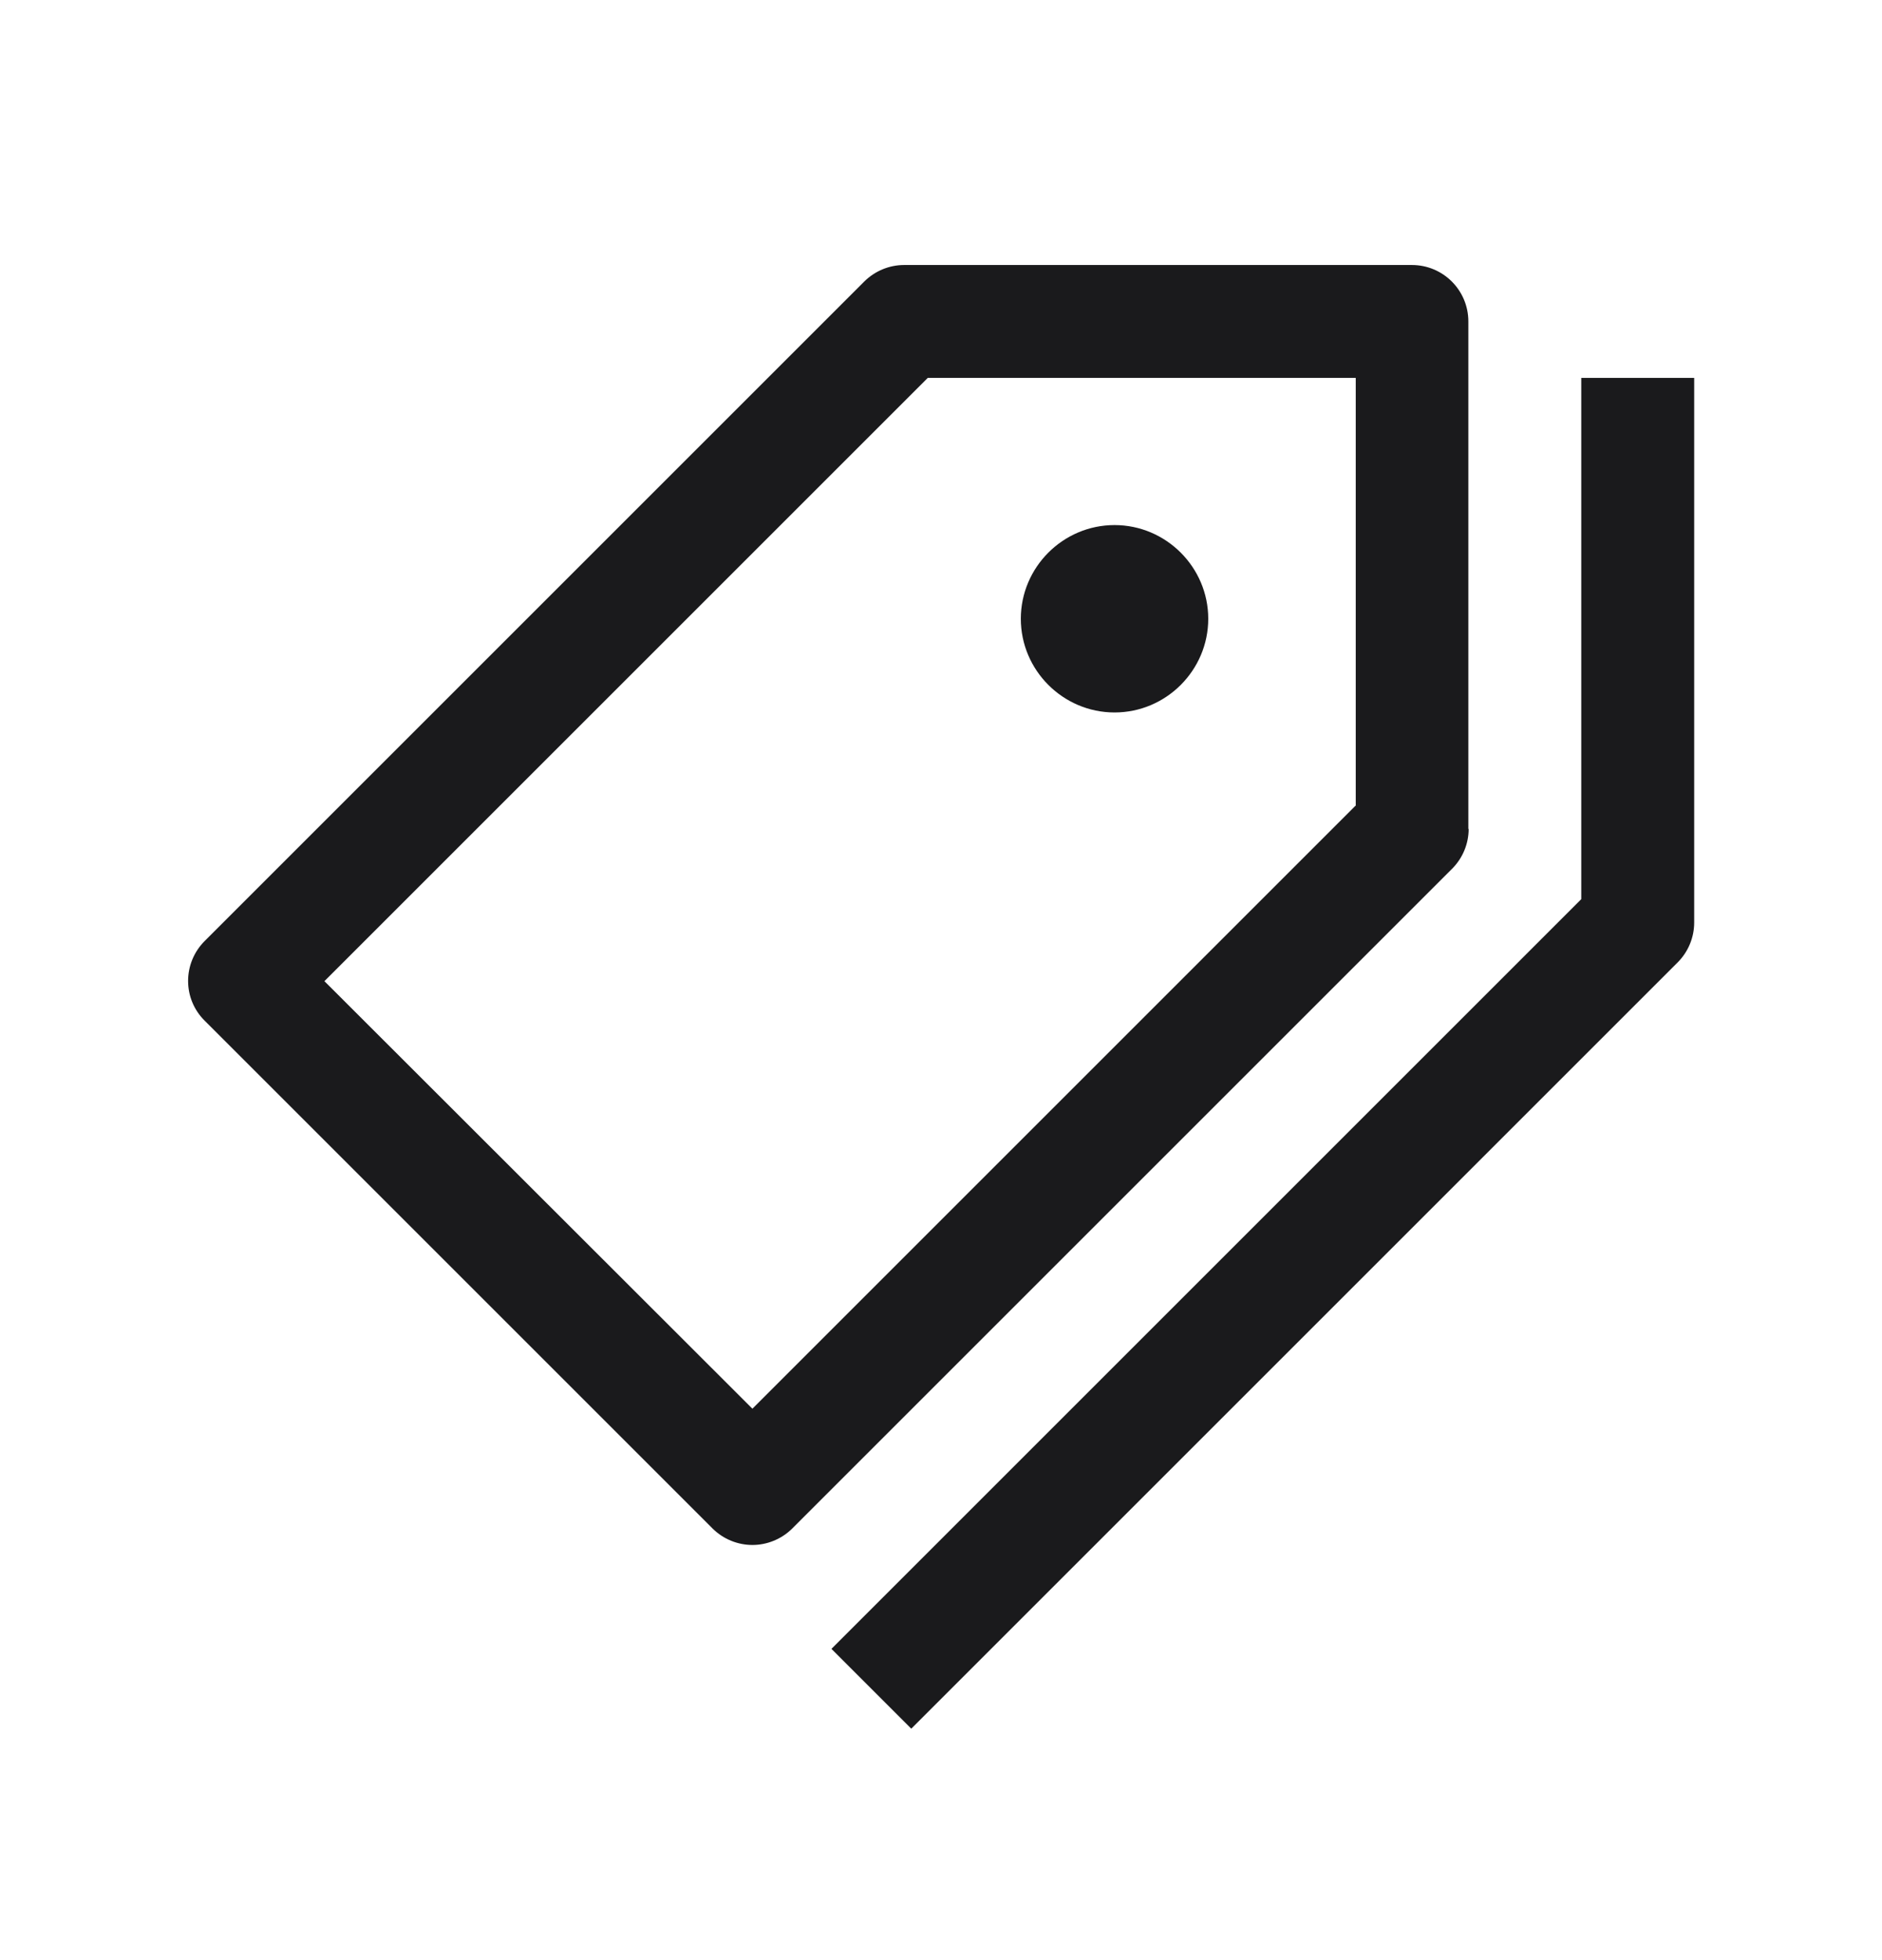
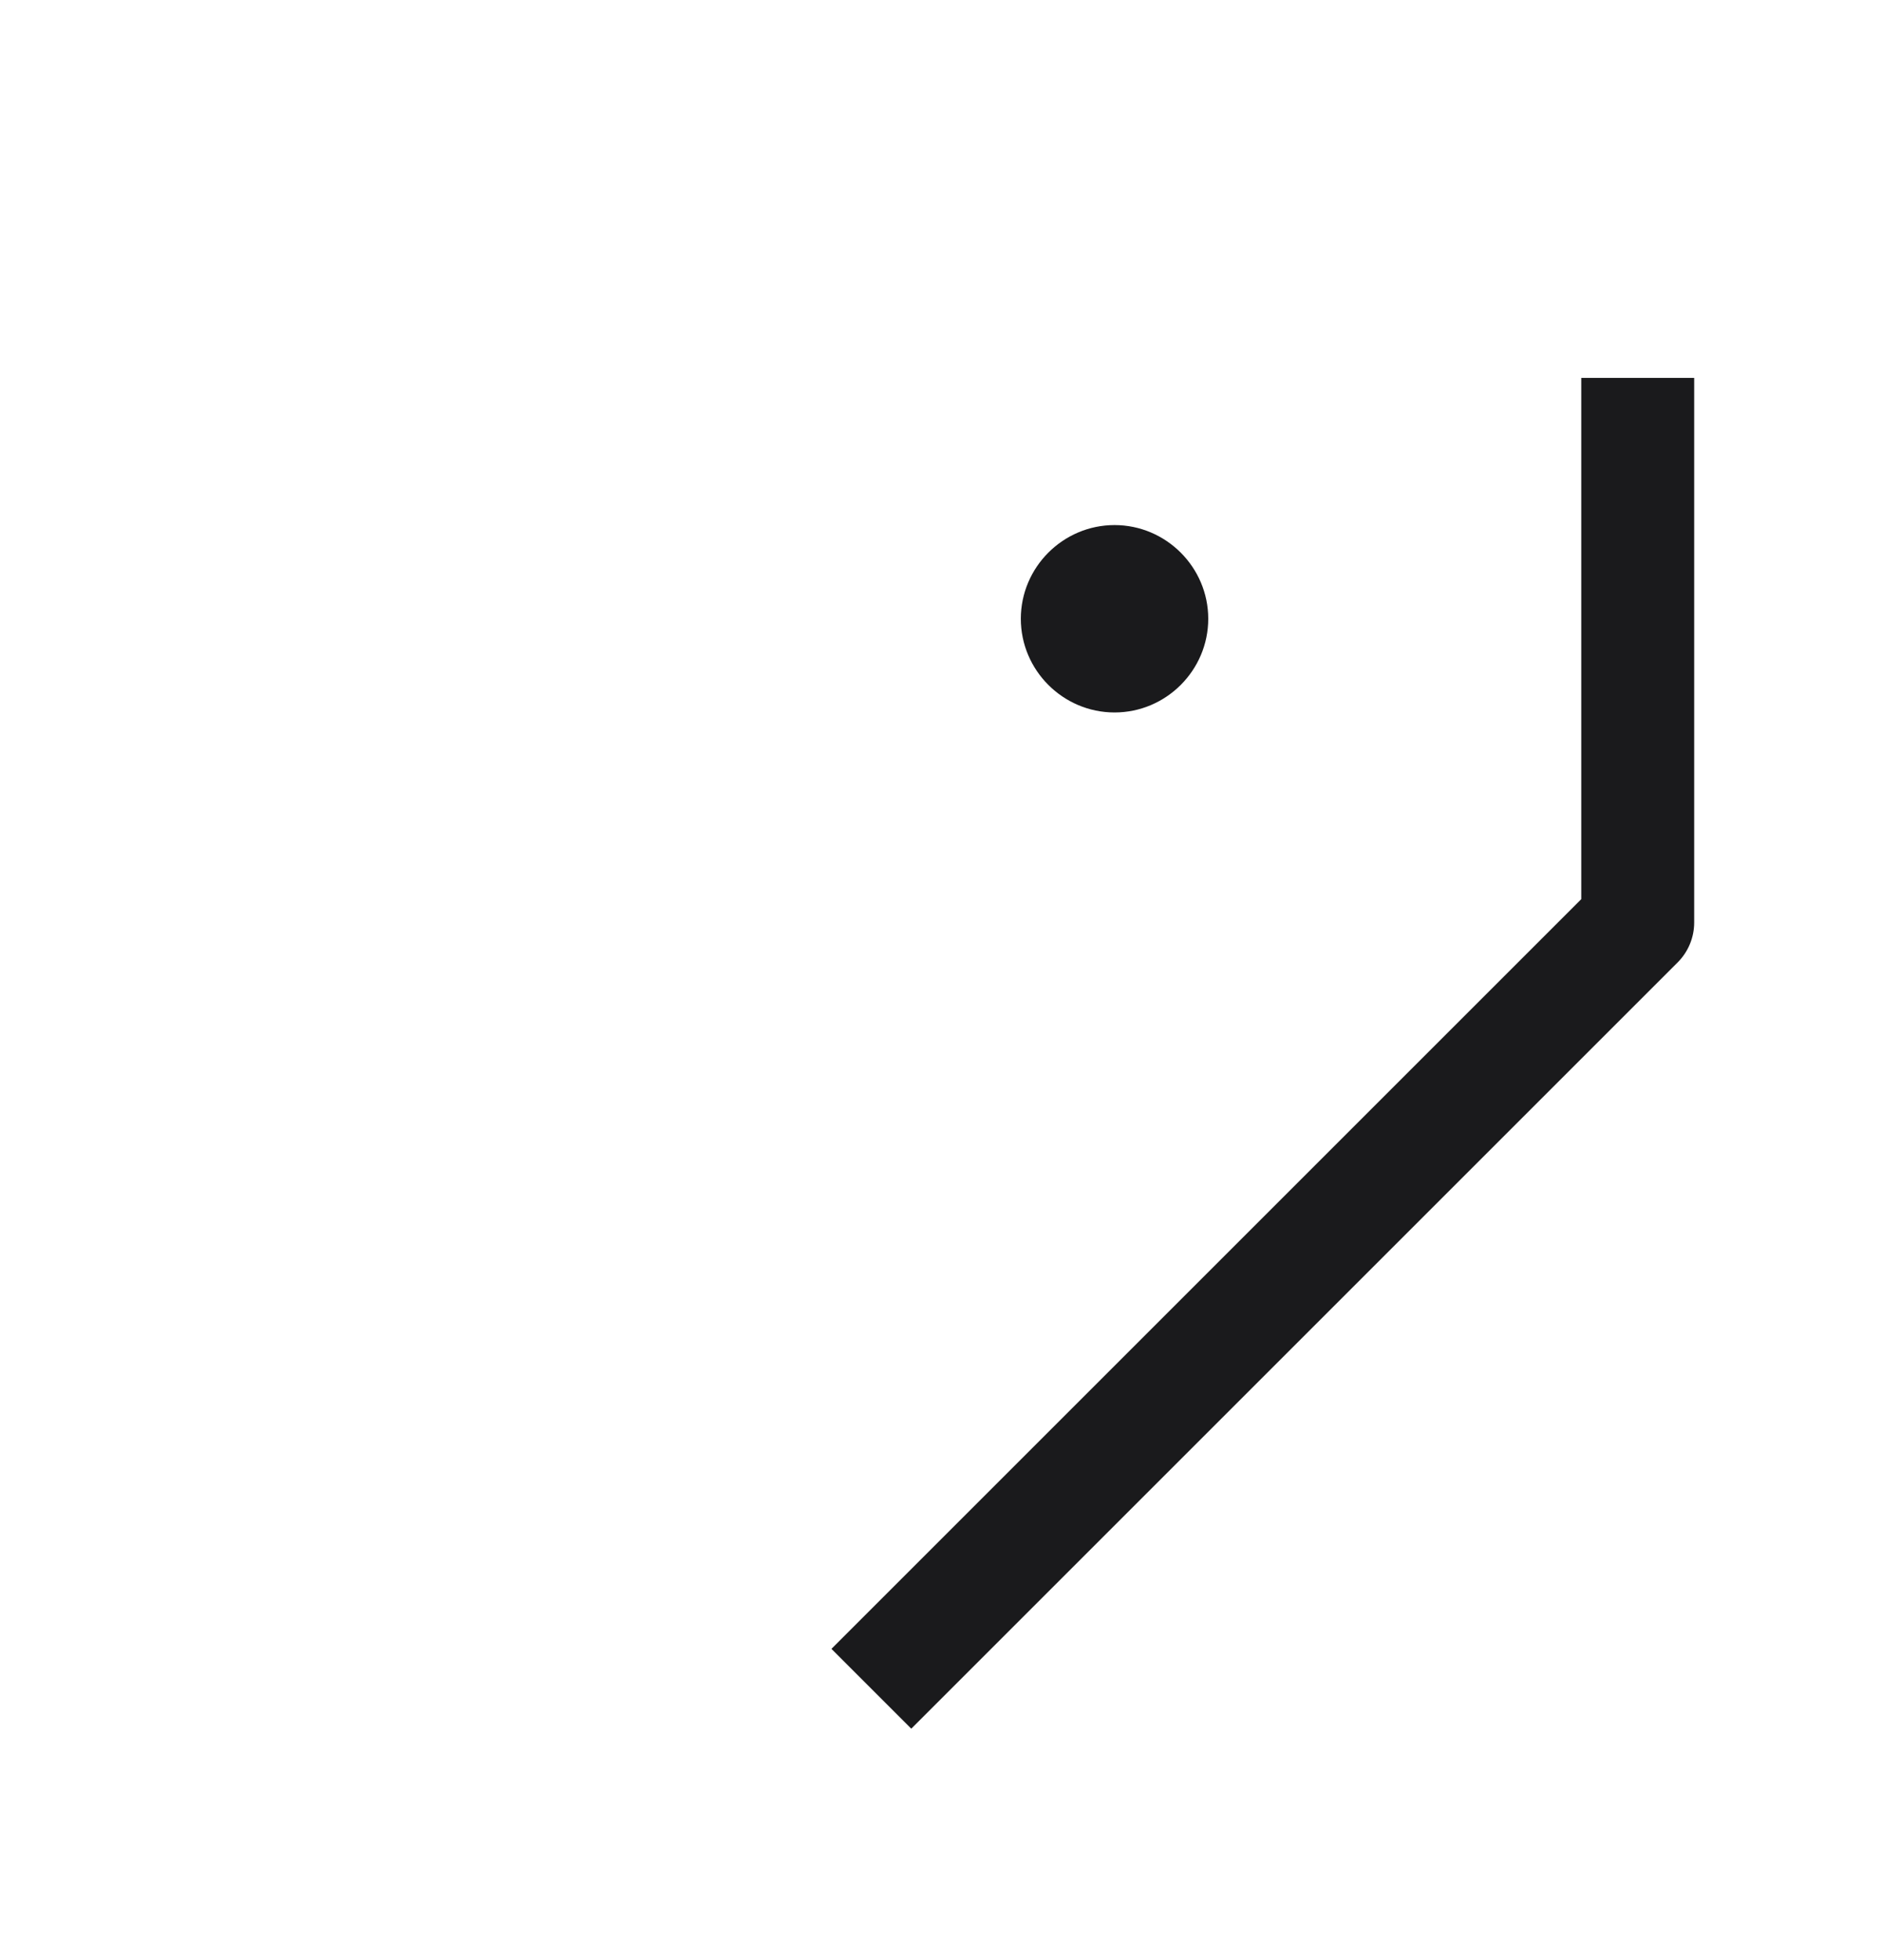
<svg xmlns="http://www.w3.org/2000/svg" fill="none" height="25" viewBox="0 0 24 25" width="24">
  <g fill="#1a1a1c">
-     <path d="m20.165 4.82v6.648l-9.562 9.562 1.018 1.018 9.773-9.773c.134-.134.211-.317.211-.509v-6.946z" />
-     <path d="m18.725 10.575v-6.475c0-.398-.322-.72-.72-.72h-6.475c-.192 0-.374.077-.509.211l-8.41 8.41c-.283.283-.283.739 0 1.018l6.475 6.475c.139.139.326.211.509.211s.37-.072.509-.211l8.414-8.414c.134-.134.211-.317.211-.509zm-1.44-.298-7.69 7.69-5.458-5.453 7.694-7.694h5.458v5.458z" />
+     <path d="m20.165 4.82v6.648l-9.562 9.562 1.018 1.018 9.773-9.773c.134-.134.211-.317.211-.509v-6.946" />
    <path d="m14.213 9.087c.658 0 1.195-.538 1.195-1.195s-.538-1.195-1.195-1.195-1.195.538-1.195 1.195.538 1.195 1.195 1.195z" />
  </g>
</svg>